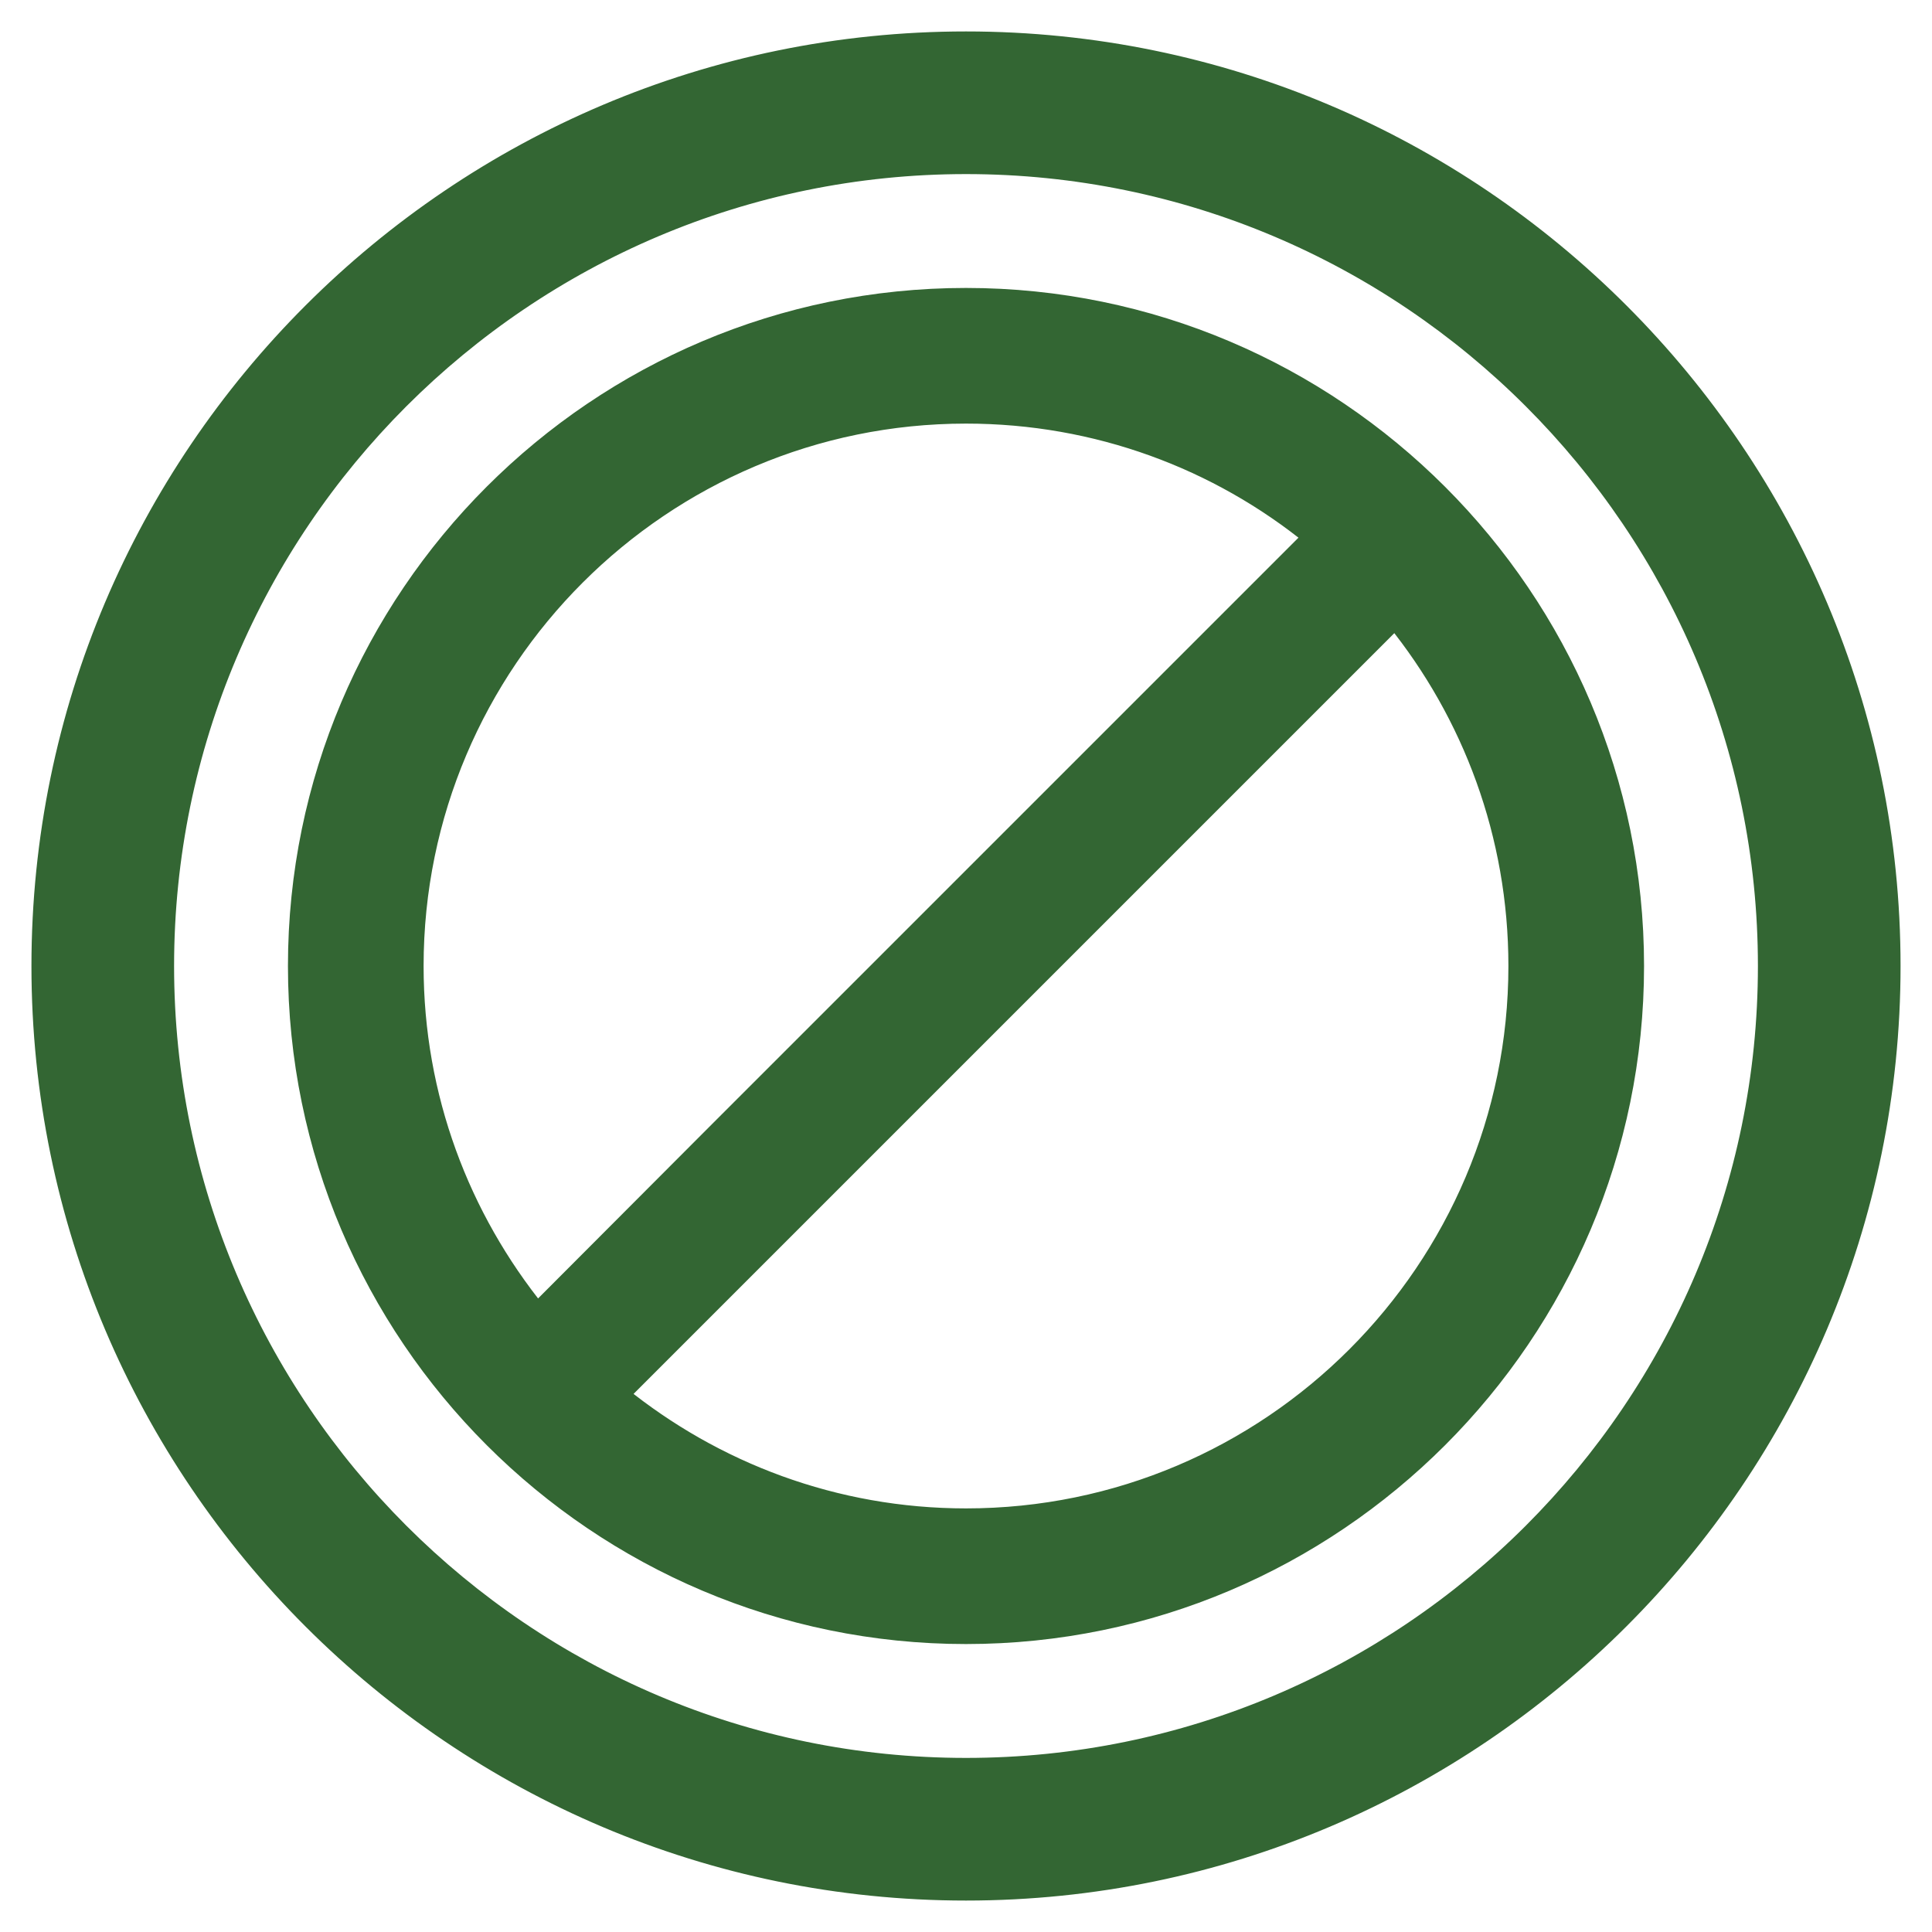
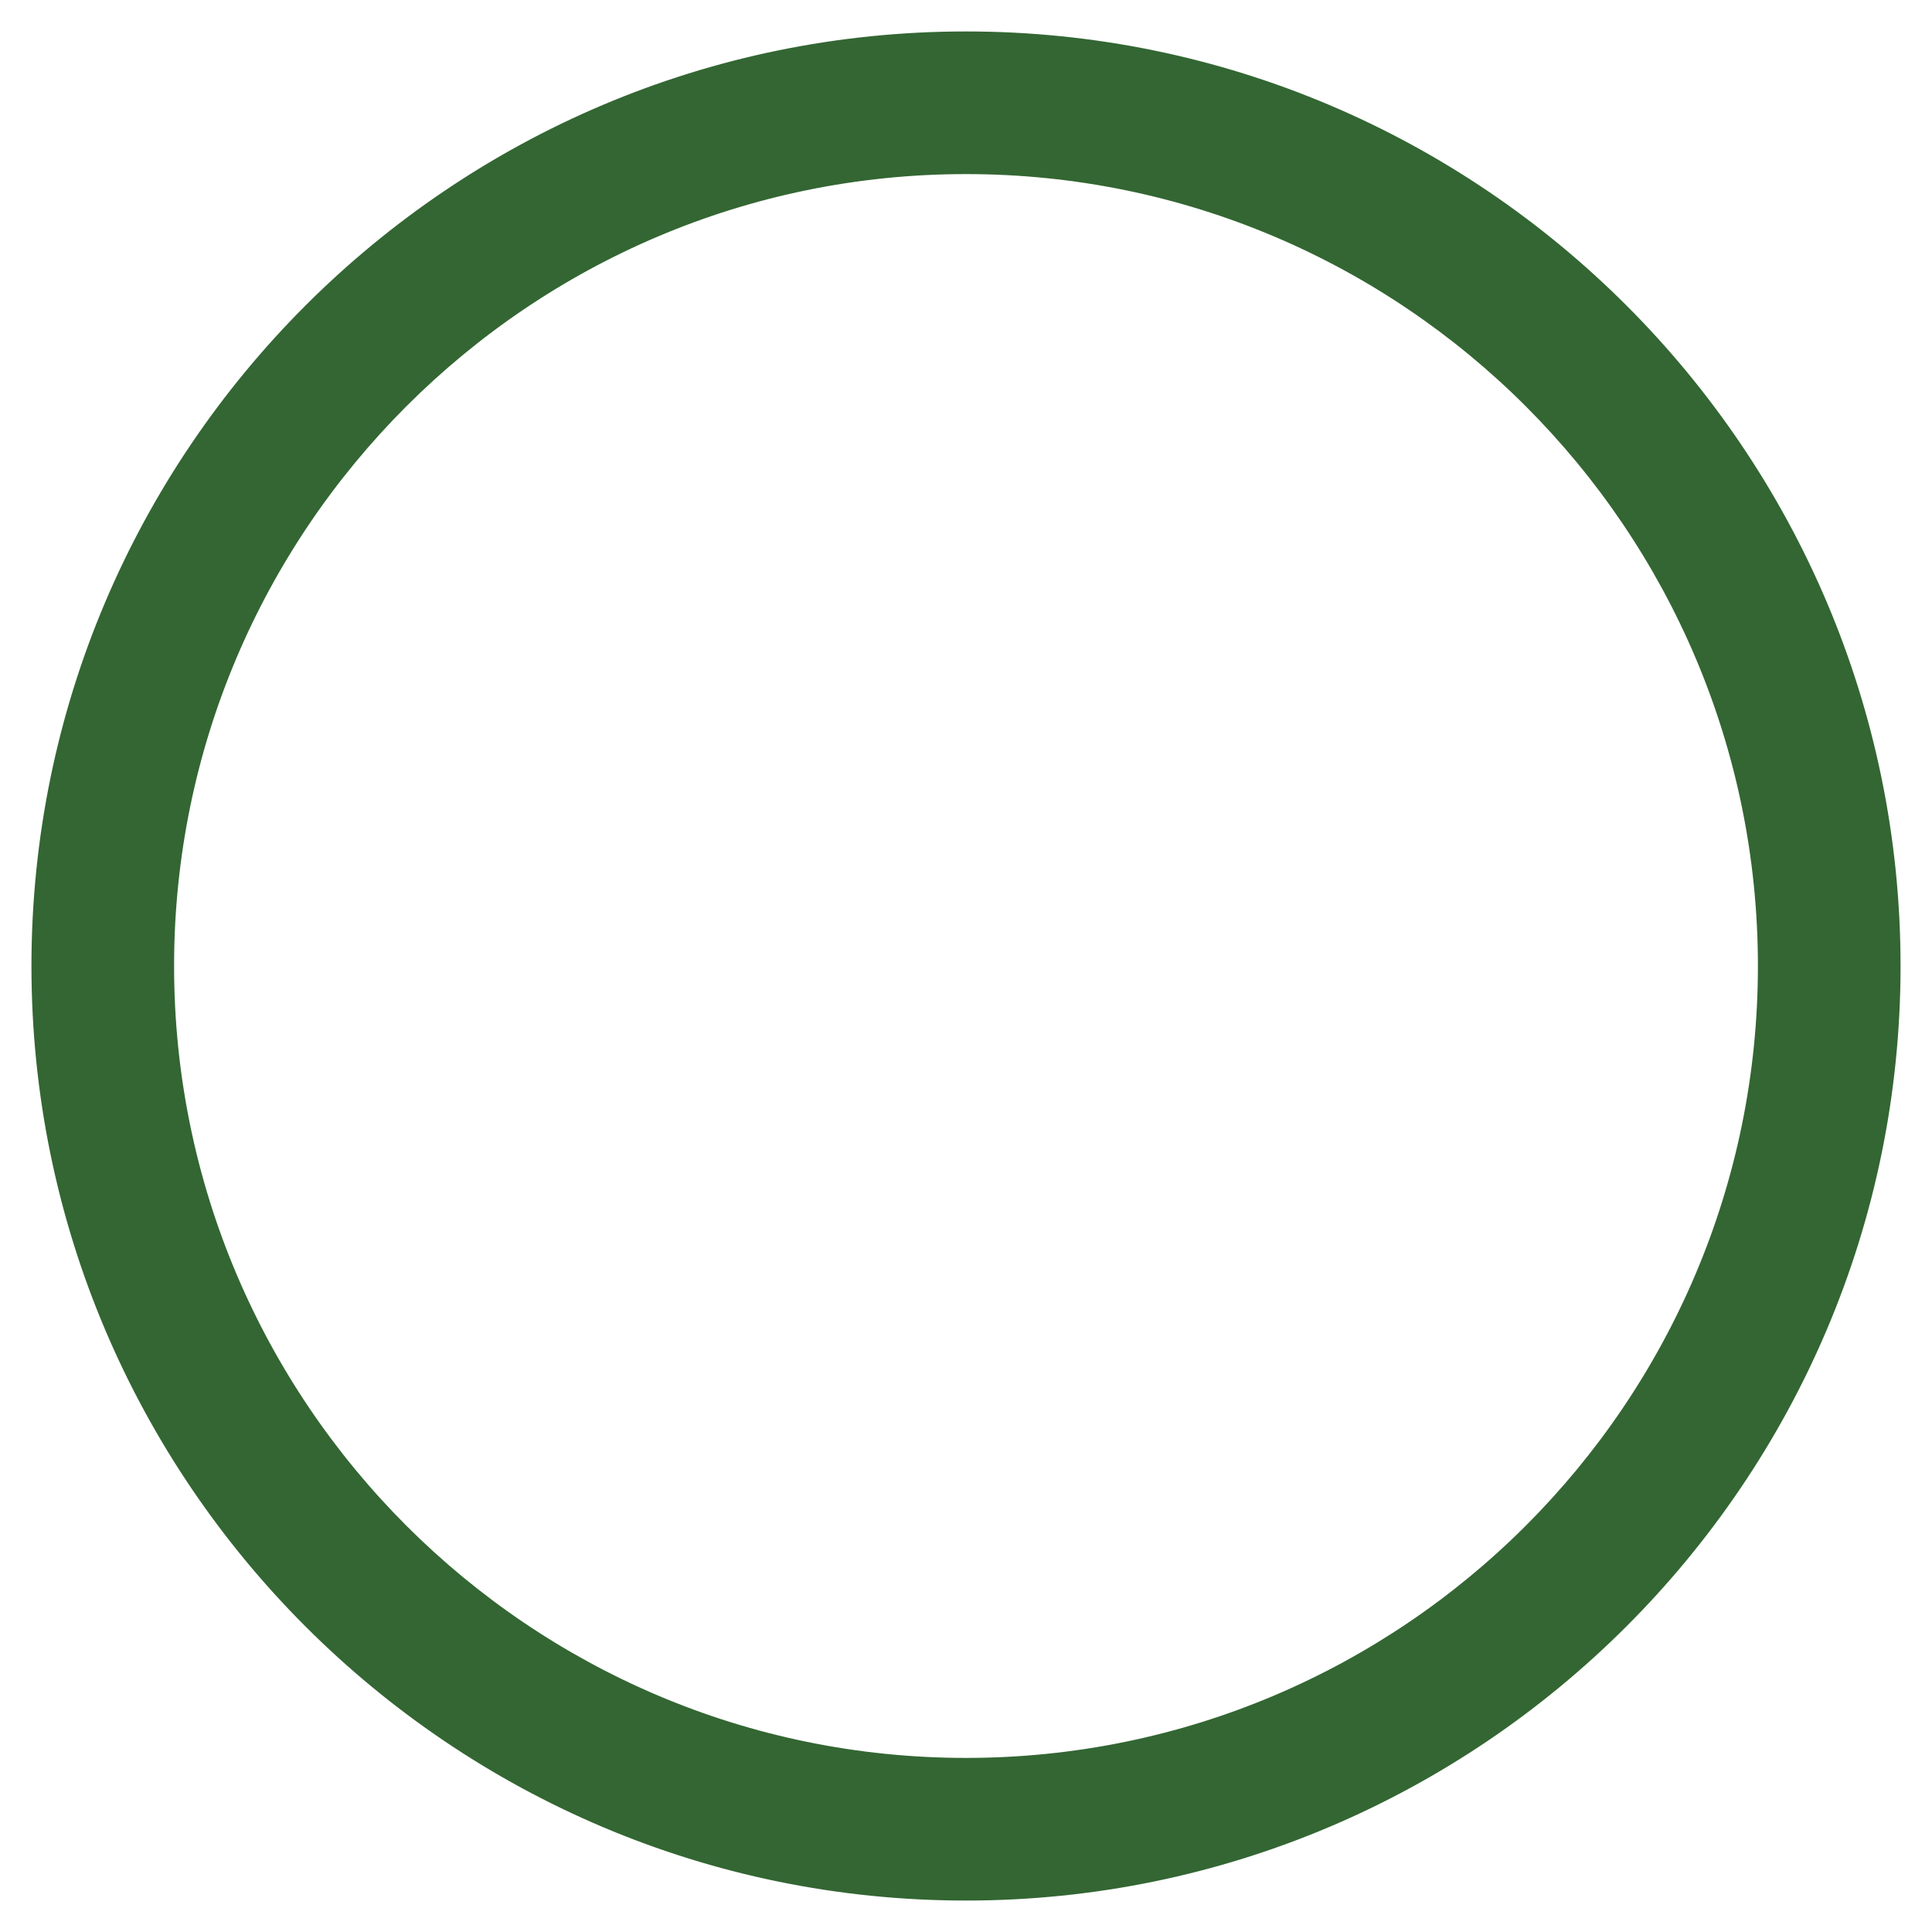
<svg xmlns="http://www.w3.org/2000/svg" width="47" height="47" viewBox="0 0 47 47" fill="none">
  <path d="M23.5 1C11.1 1 1 11.09 1 23.5C1 35.91 11.1 46 23.5 46C35.9 46 46 35.9 46 23.5C46 11.1 35.91 1 23.5 1ZM23.5 43C12.75 43 4 34.25 4 23.5C4 12.75 12.75 4 23.5 4C34.25 4 43 12.74 43 23.5C43 34.26 34.25 43 23.5 43Z" fill="#336633" stroke="#336633" stroke-width="0.47" stroke-miterlimit="10" />
-   <path d="M23.5 7.24C14.53 7.24 7.24 14.53 7.24 23.5C7.24 32.47 14.54 39.76 23.5 39.76C32.46 39.76 39.76 32.46 39.76 23.5C39.76 14.54 32.46 7.24 23.5 7.24ZM10.07 23.5C10.07 16.09 16.1 10.07 23.5 10.07C26.7 10.07 29.64 11.19 31.94 13.06L17.49 27.51L13.07 31.94C11.2 29.63 10.07 26.7 10.07 23.5ZM23.5 36.93C20.3 36.93 17.37 35.8 15.06 33.93L29.51 19.48L33.94 15.05C35.81 17.36 36.93 20.3 36.93 23.5C36.93 30.9 30.91 36.93 23.5 36.93Z" fill="#336633" stroke="#336633" stroke-width="0.47" stroke-miterlimit="10" />
</svg>